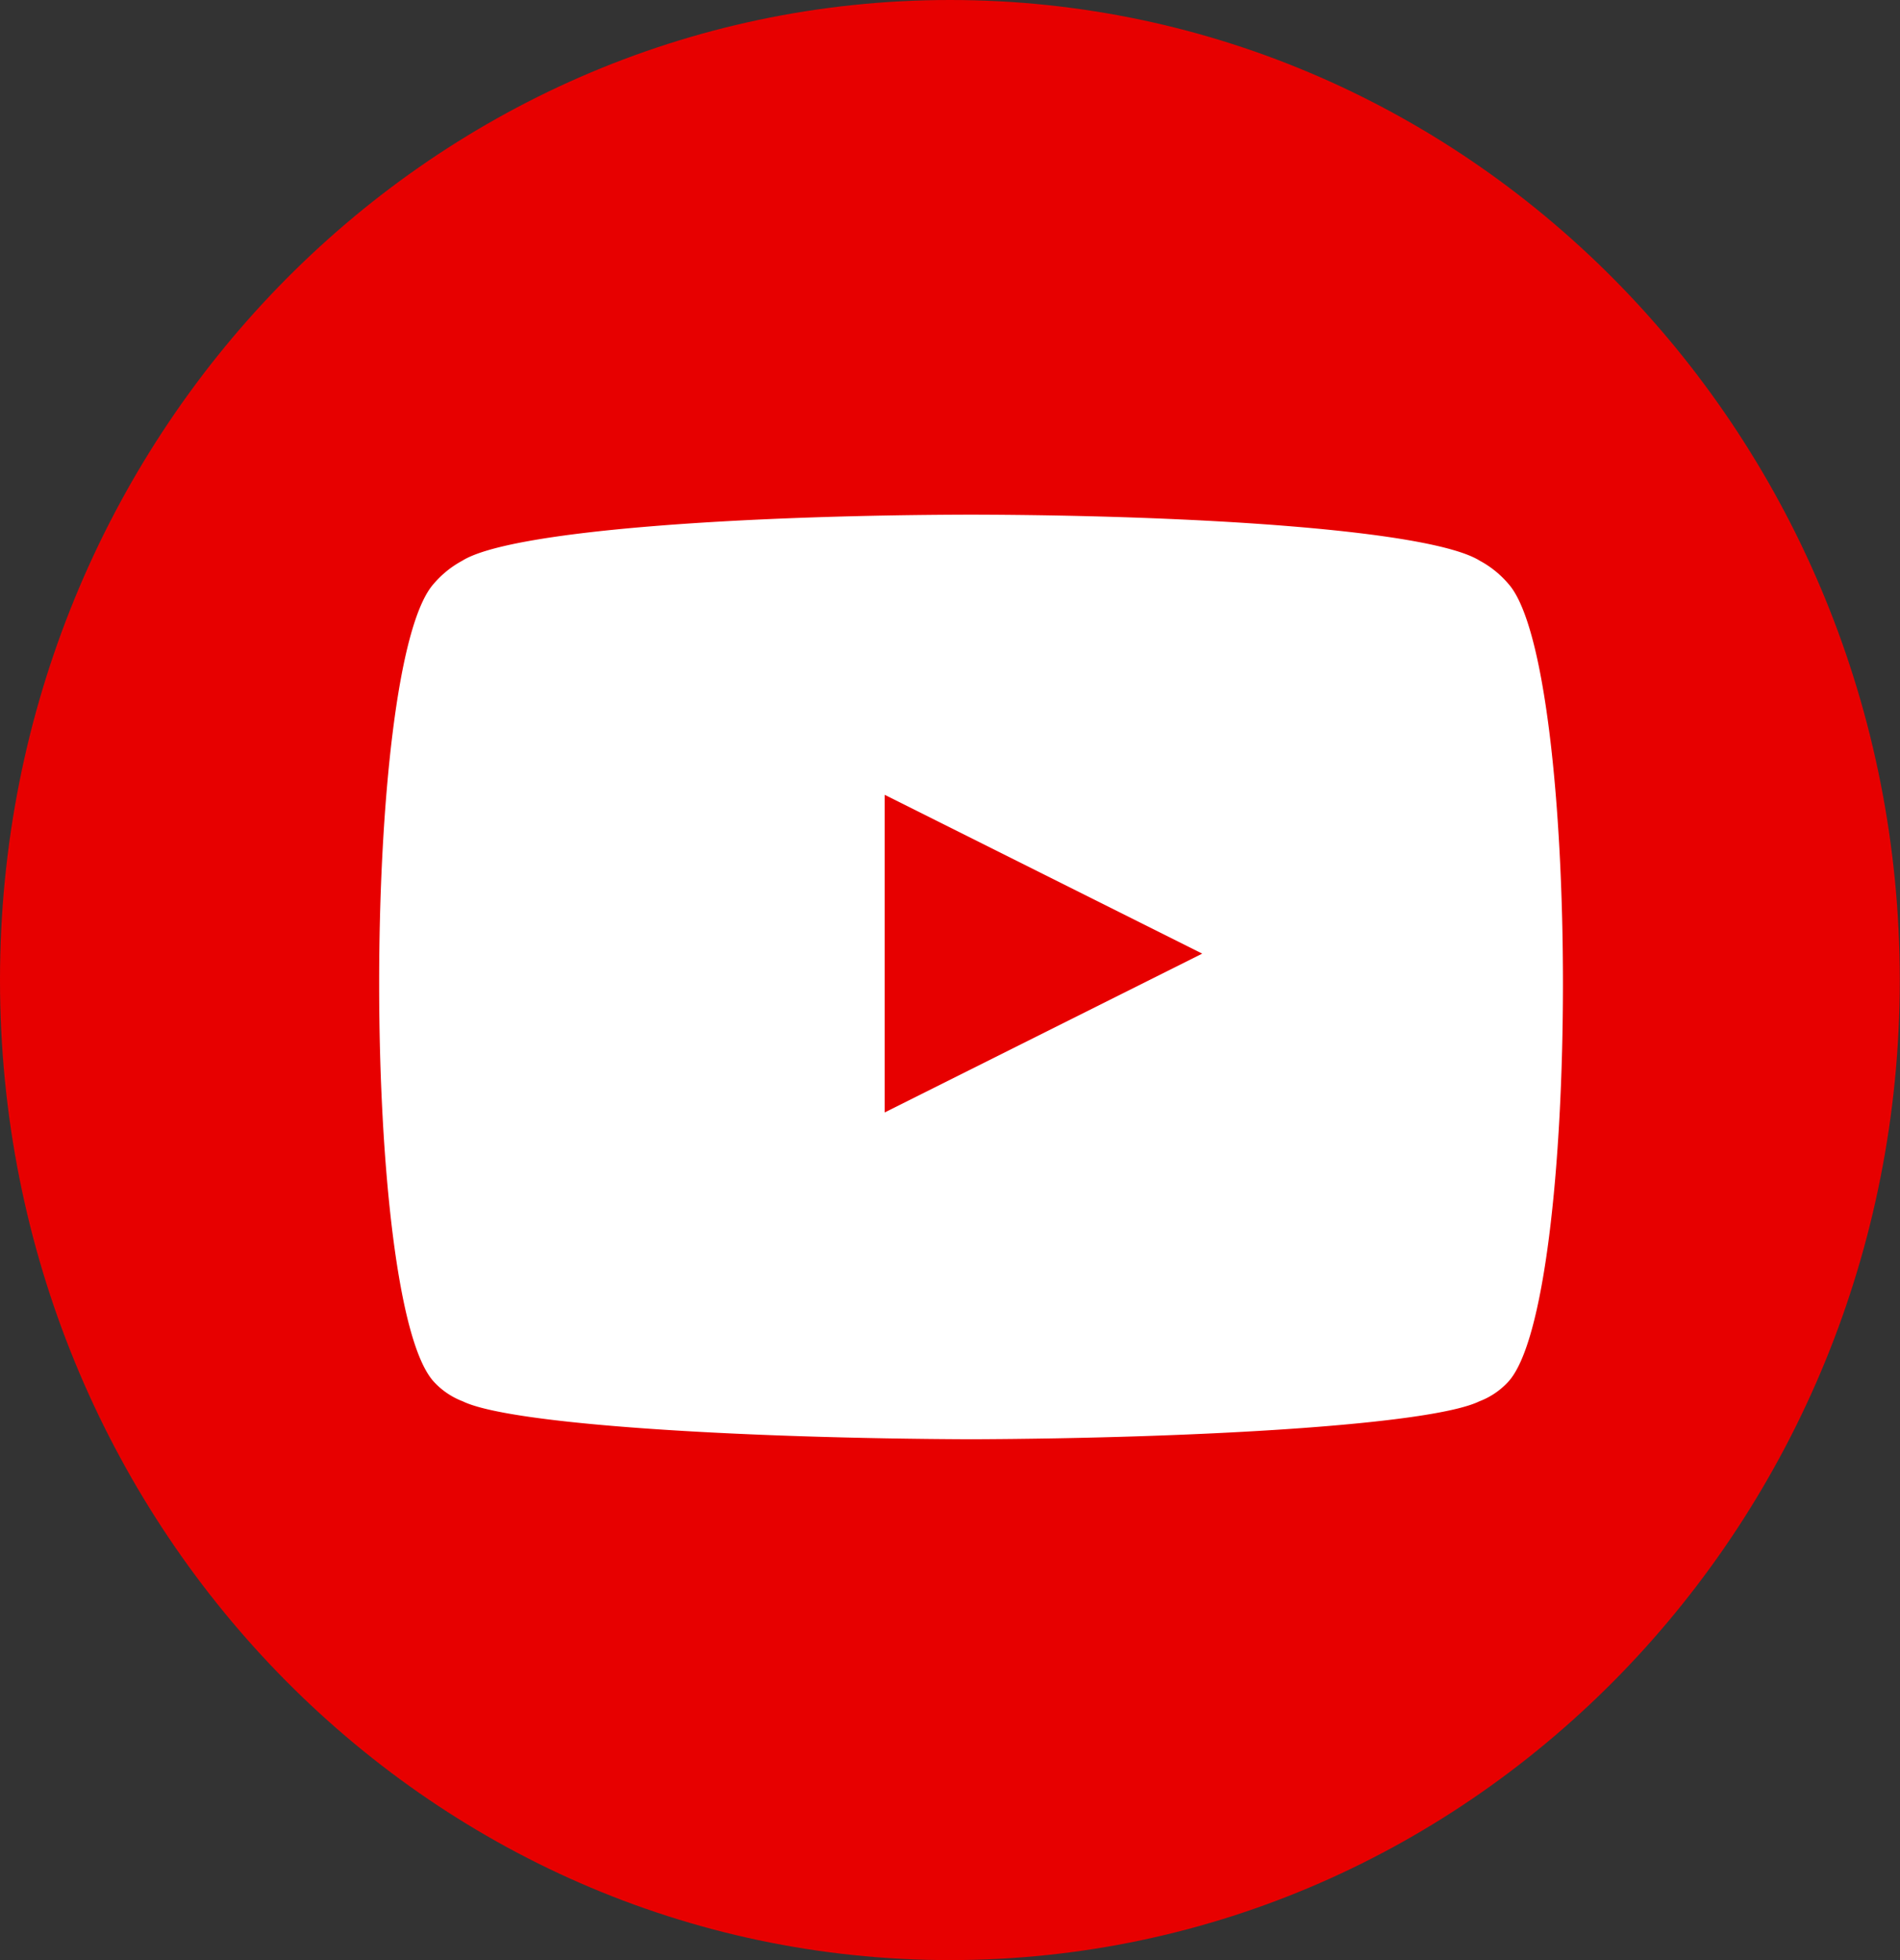
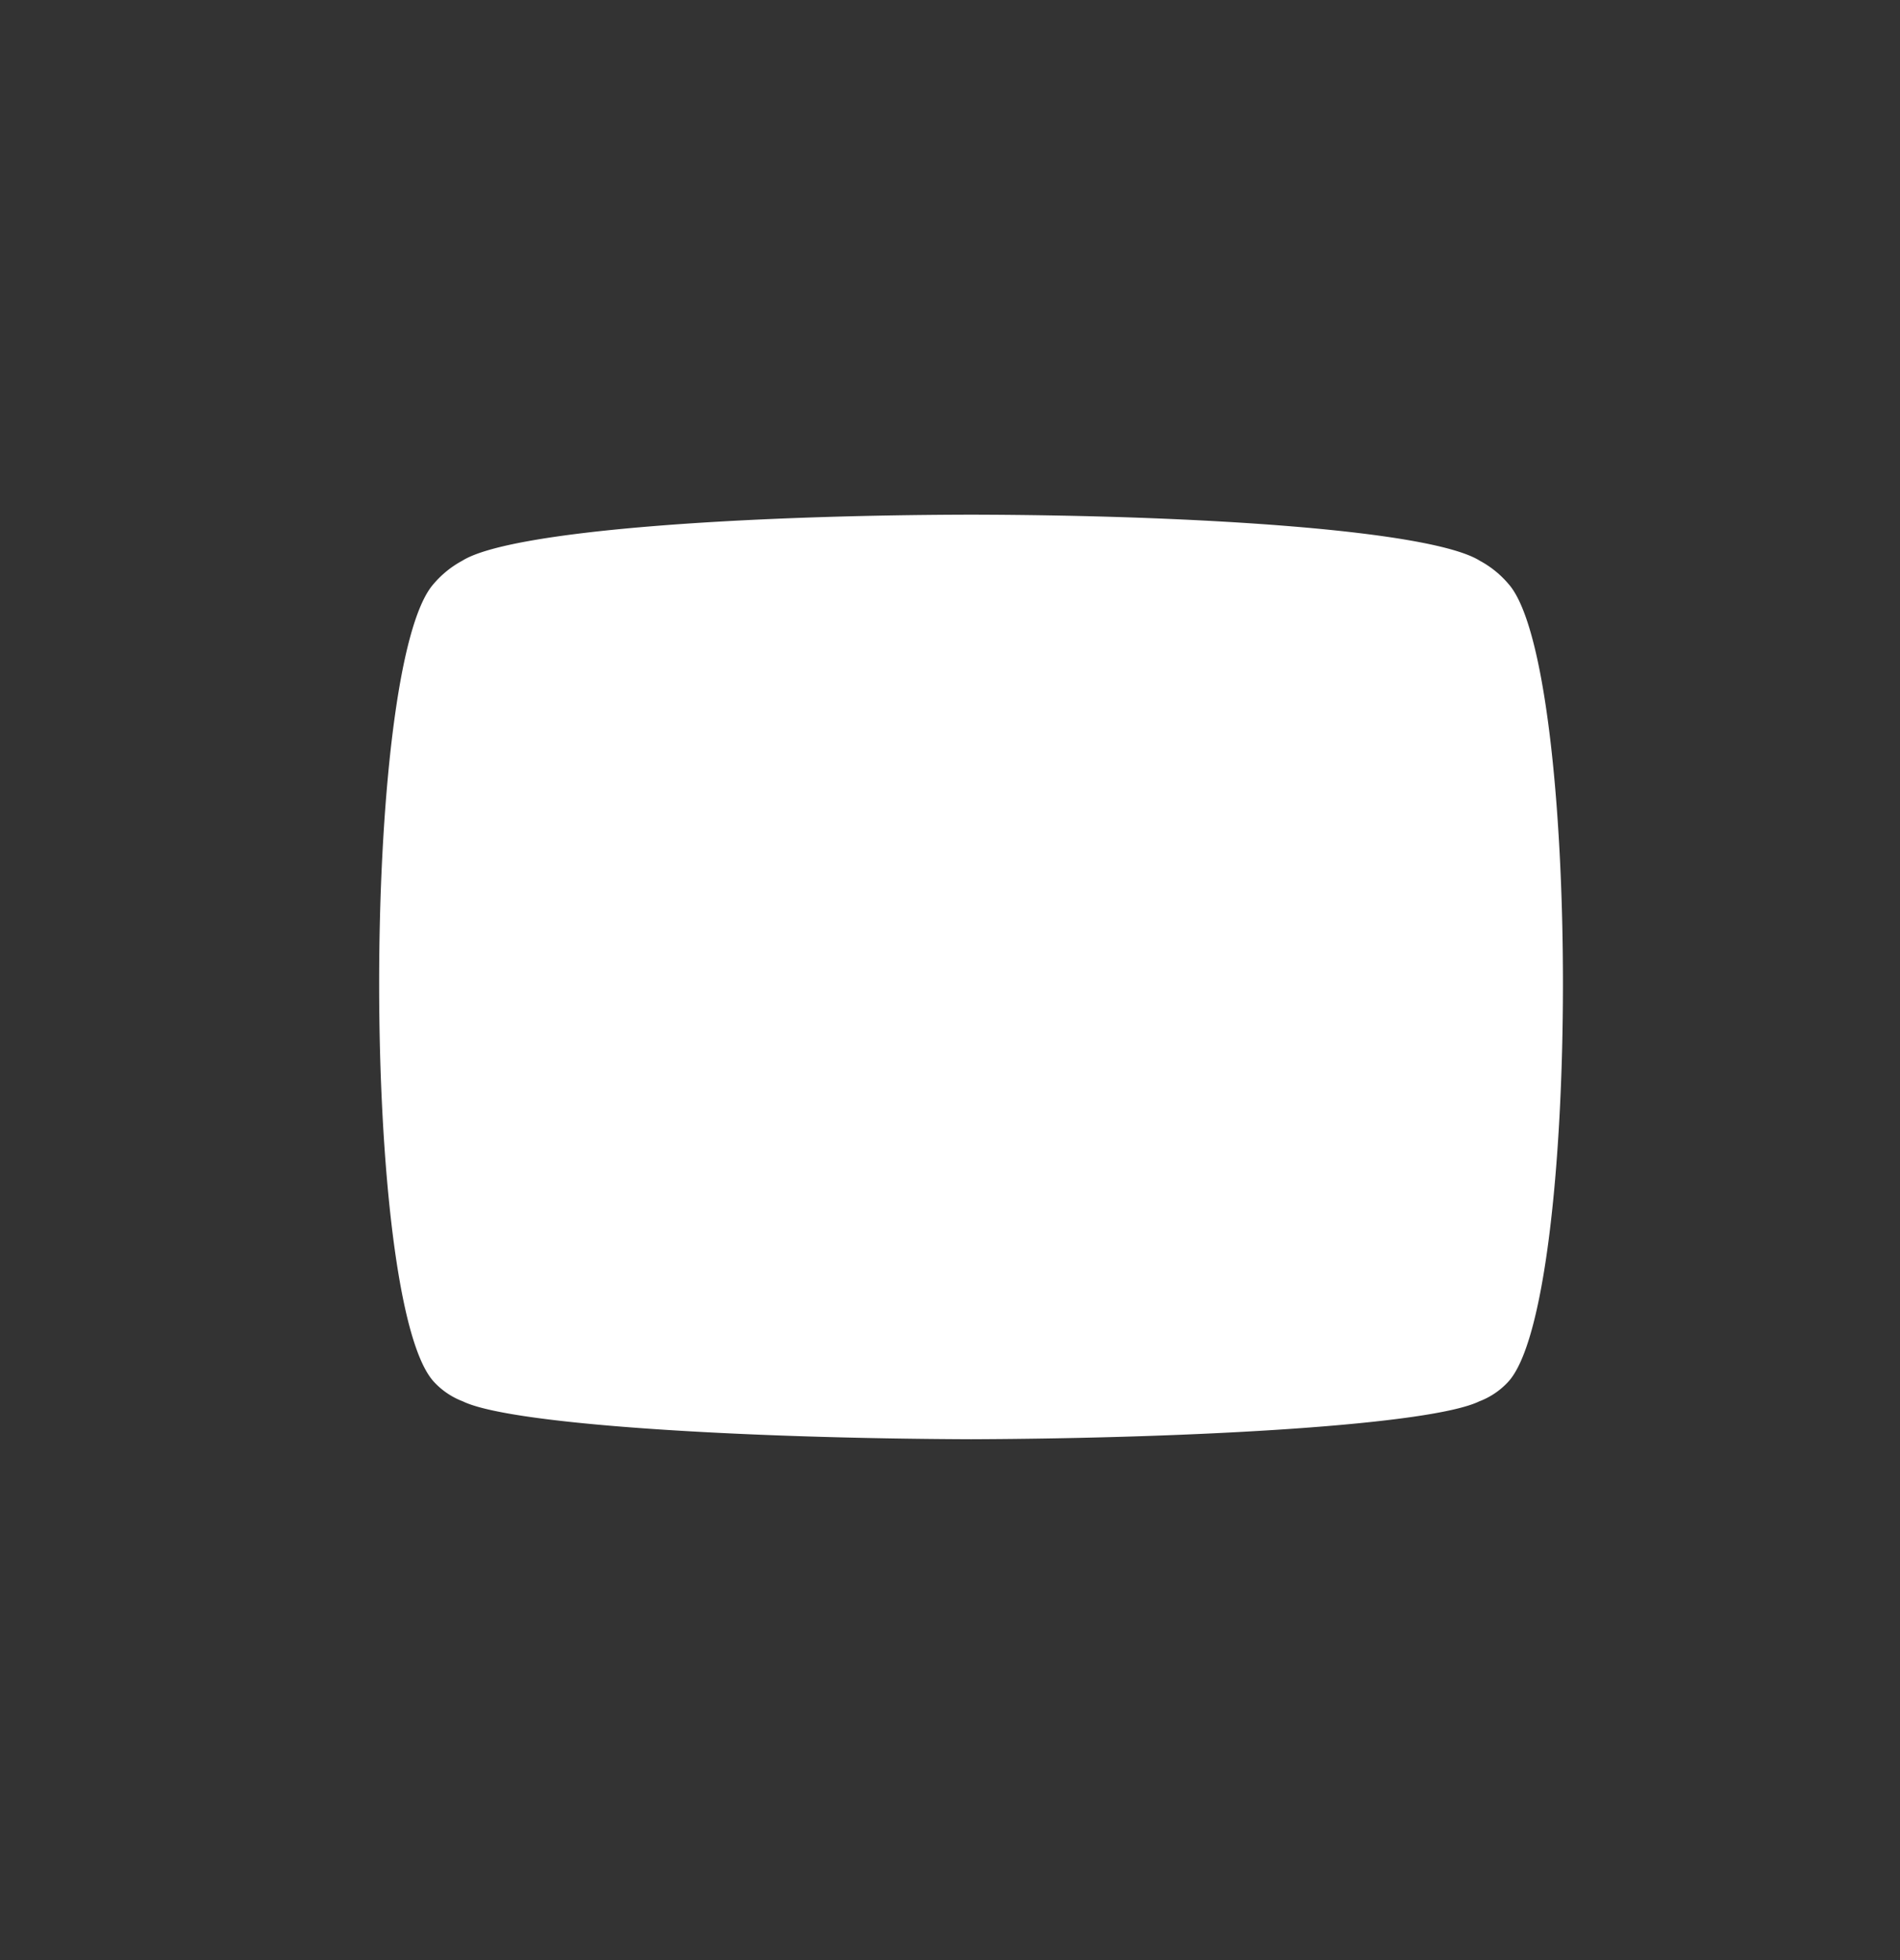
<svg xmlns="http://www.w3.org/2000/svg" width="35.904" height="37.026" viewBox="0 0 35.904 37.026">
  <rect x="0" y="0" width="35.904" height="37.026" fill="#333333" stroke="none" />
-   <path d="M17.952,0C27.867,0,35.9,8.289,35.9,18.513S27.867,37.026,17.952,37.026,0,28.738,0,18.513,8.037,0,17.952,0Z" transform="translate(0)" fill="#e70000" />
  <g transform="translate(7.166 9.722)">
    <path d="M116.15,214.879a1.875,1.875,0,0,0-.54-.437c-.909-.571-5.258-.862-9.607-.871h-.017c-4.348.009-8.7.3-9.607.871a1.877,1.877,0,0,0-.54.437c-1.374,1.545-1.374,13.605.01,15.077a1.432,1.432,0,0,0,.541.364c.892.438,5.243.7,9.6.716H106c4.352-.017,8.7-.278,9.6-.716a1.431,1.431,0,0,0,.541-.364C117.524,228.485,117.525,216.424,116.15,214.879Z" transform="translate(-94.811 -213.571)" fill="#fff" />
-     <path d="M3,0,6,6H0Z" transform="translate(15.552 5.292) rotate(90)" fill="#e70000" />
+     <path d="M3,0,6,6Z" transform="translate(15.552 5.292) rotate(90)" fill="#e70000" />
  </g>
</svg>